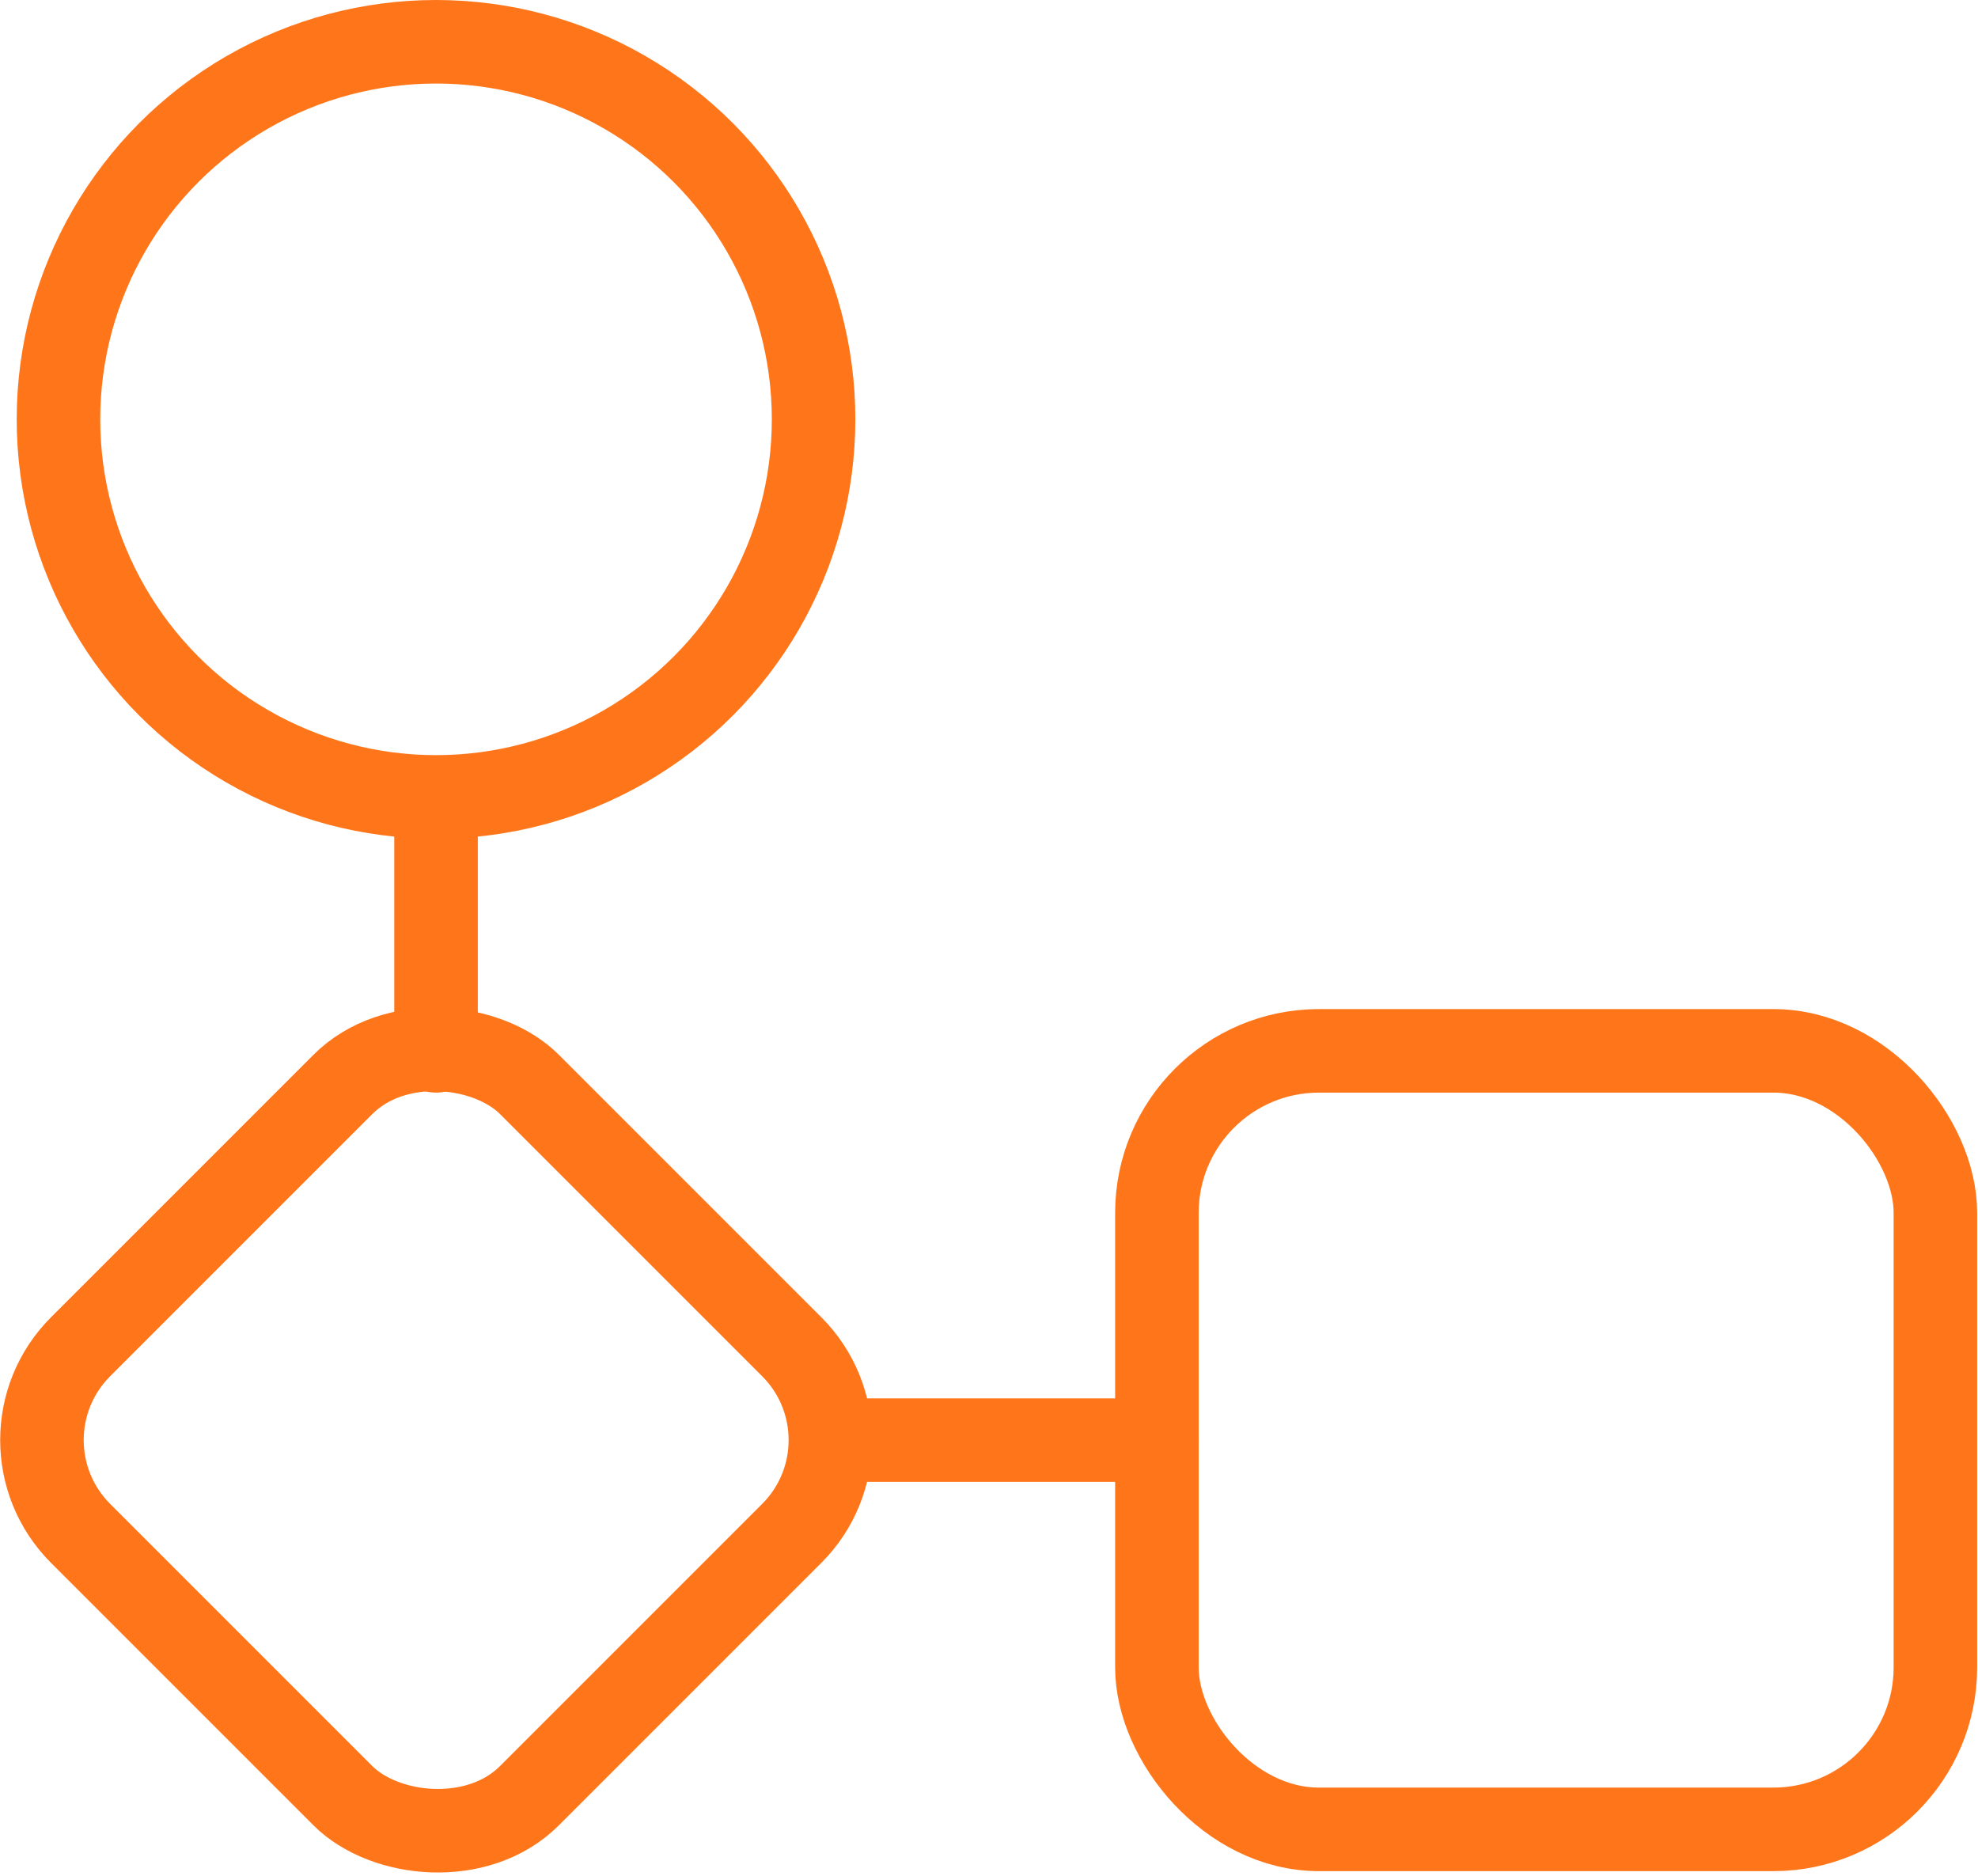
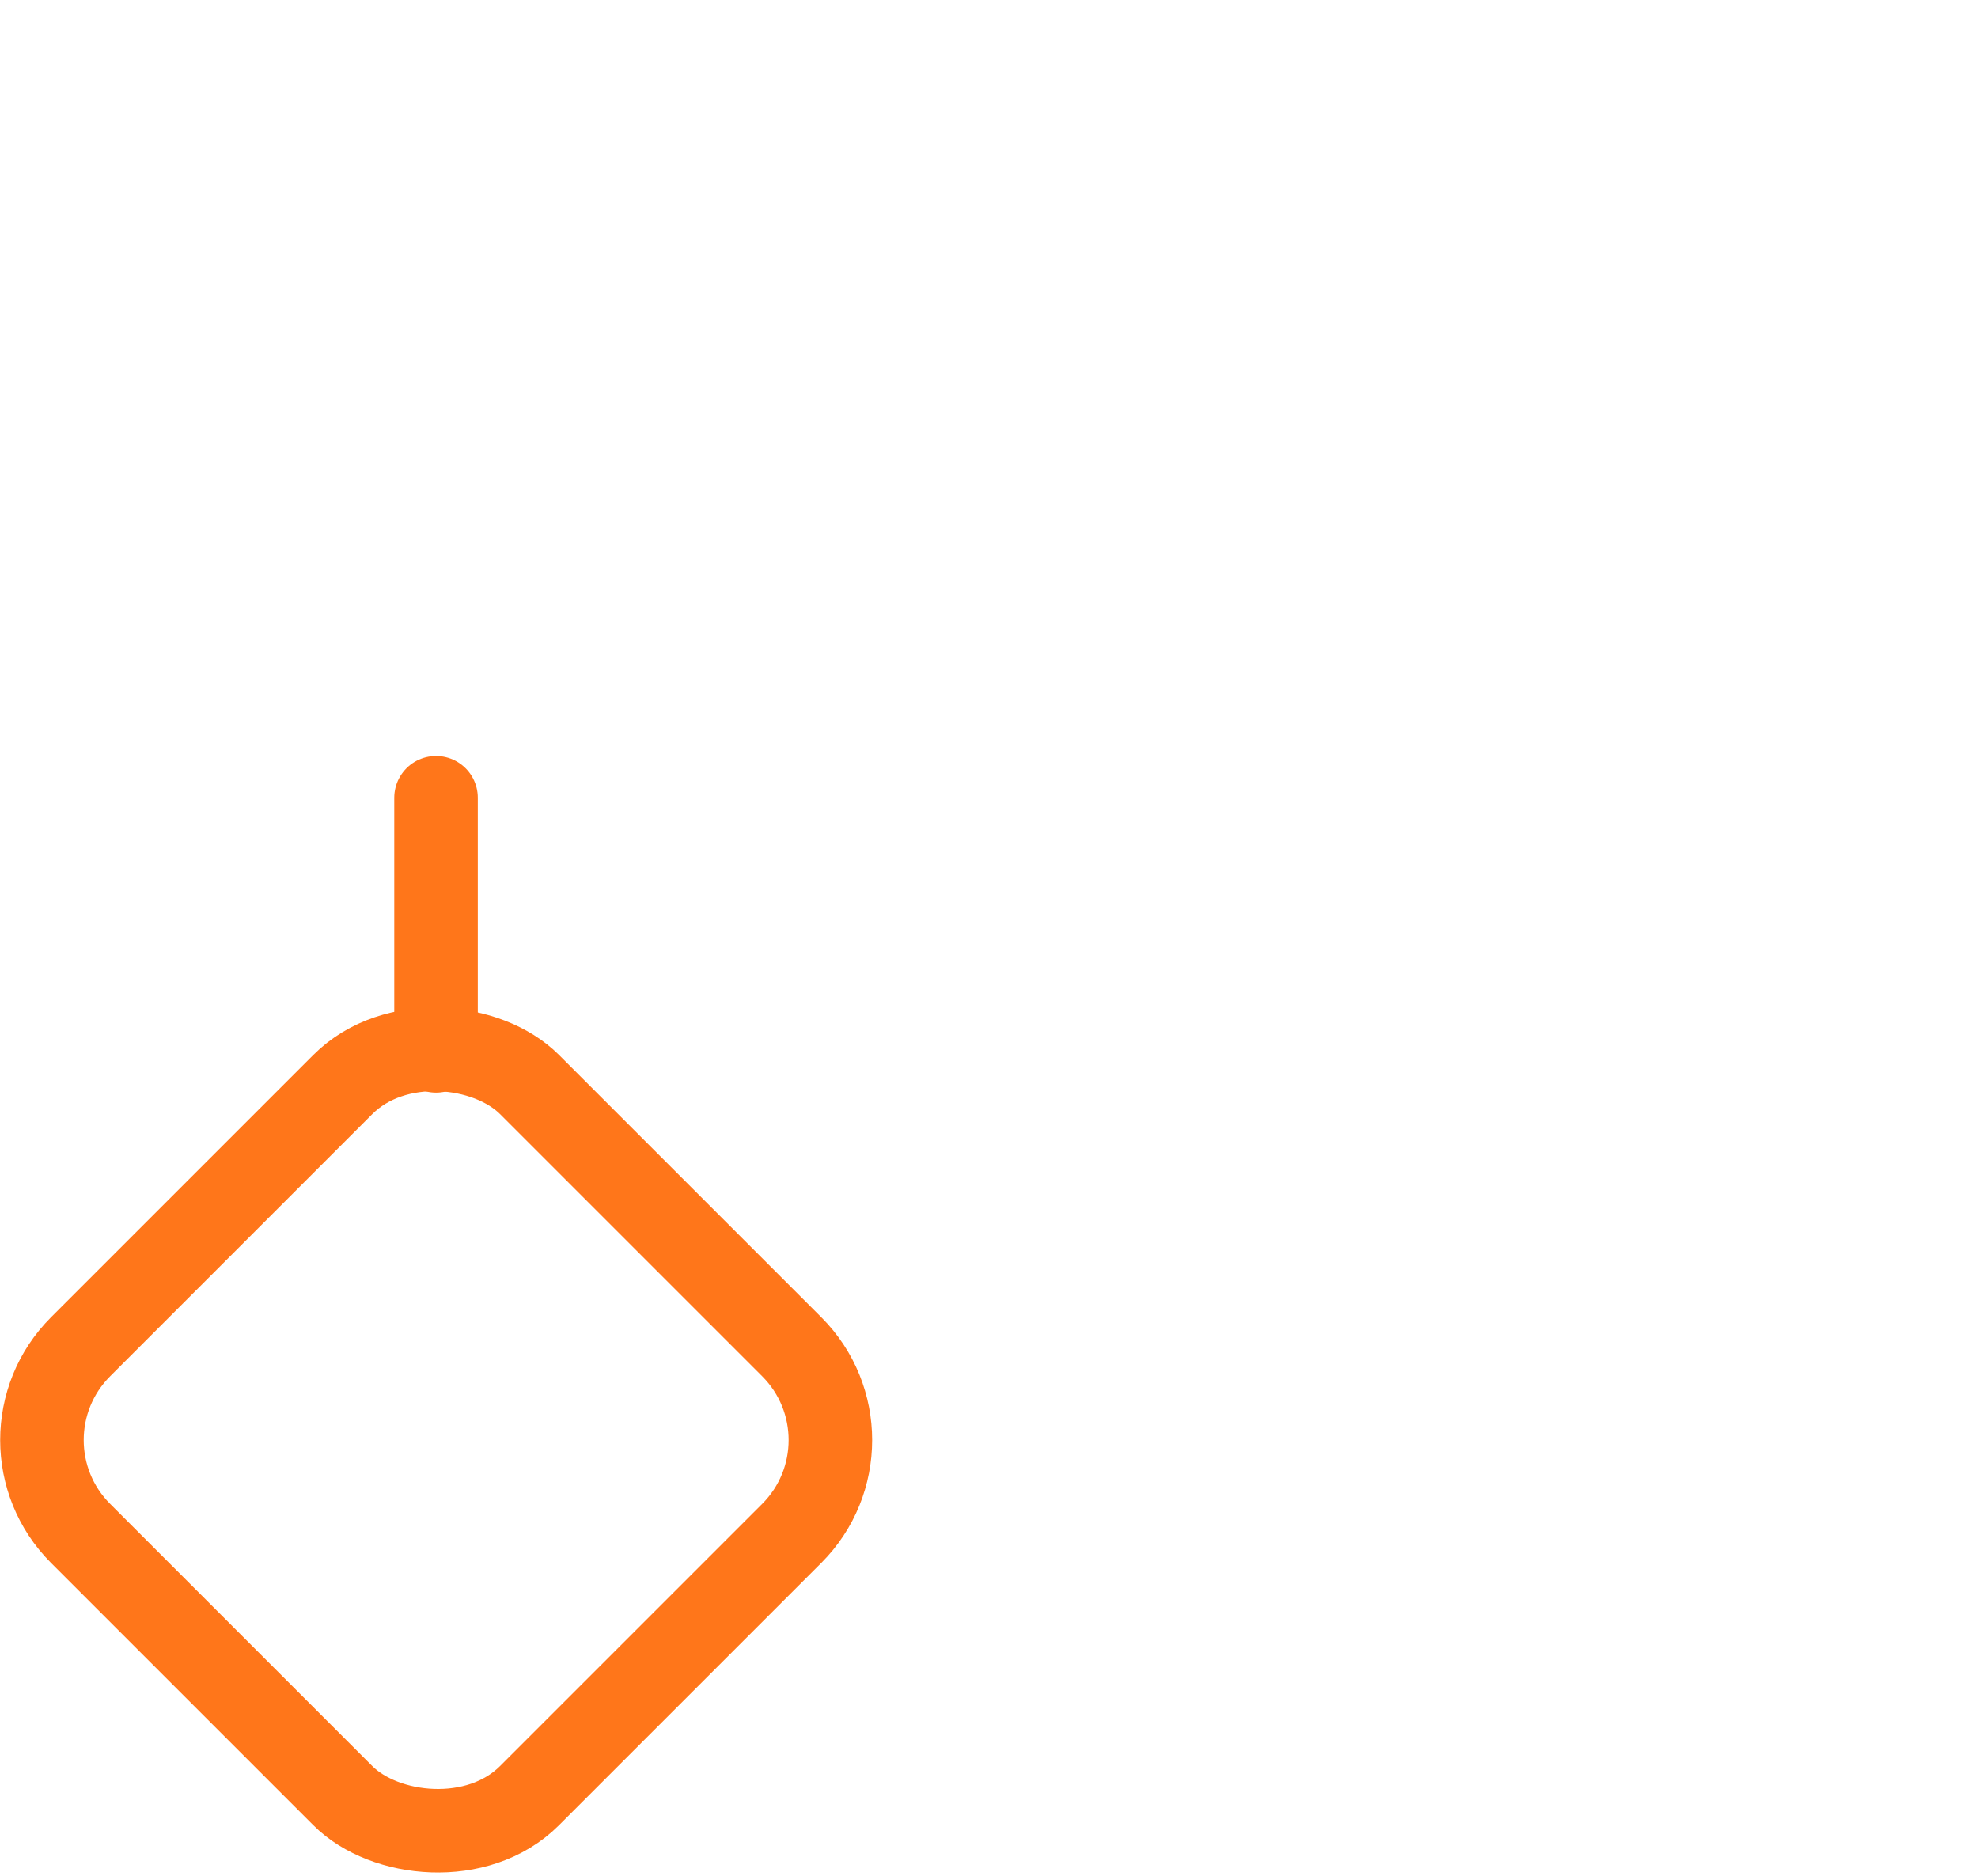
<svg xmlns="http://www.w3.org/2000/svg" id="Layer_1" data-name="Layer 1" viewBox="0 0 23.68 22.46">
  <defs>
    <style>
      .cls-1 {
        fill: none;
        stroke: #ff761a;
        stroke-linecap: round;
        stroke-linejoin: round;
      }
    </style>
  </defs>
-   <rect class="cls-1" x="13.85" y="12.58" width="9.32" height="9.32" rx="1.94" ry="1.94" />
  <rect class="cls-1" x="1.42" y="13.44" width="7.6" height="7.6" rx="1.58" ry="1.58" transform="translate(-10.66 8.74) rotate(-45)" />
-   <circle class="cls-1" cx="5.22" cy="5.02" r="4.52" />
  <line class="cls-1" x1="5.22" y1="12.58" x2="5.22" y2="9.55" />
-   <line class="cls-1" x1="9.97" y1="17.24" x2="13.85" y2="17.24" />
</svg>